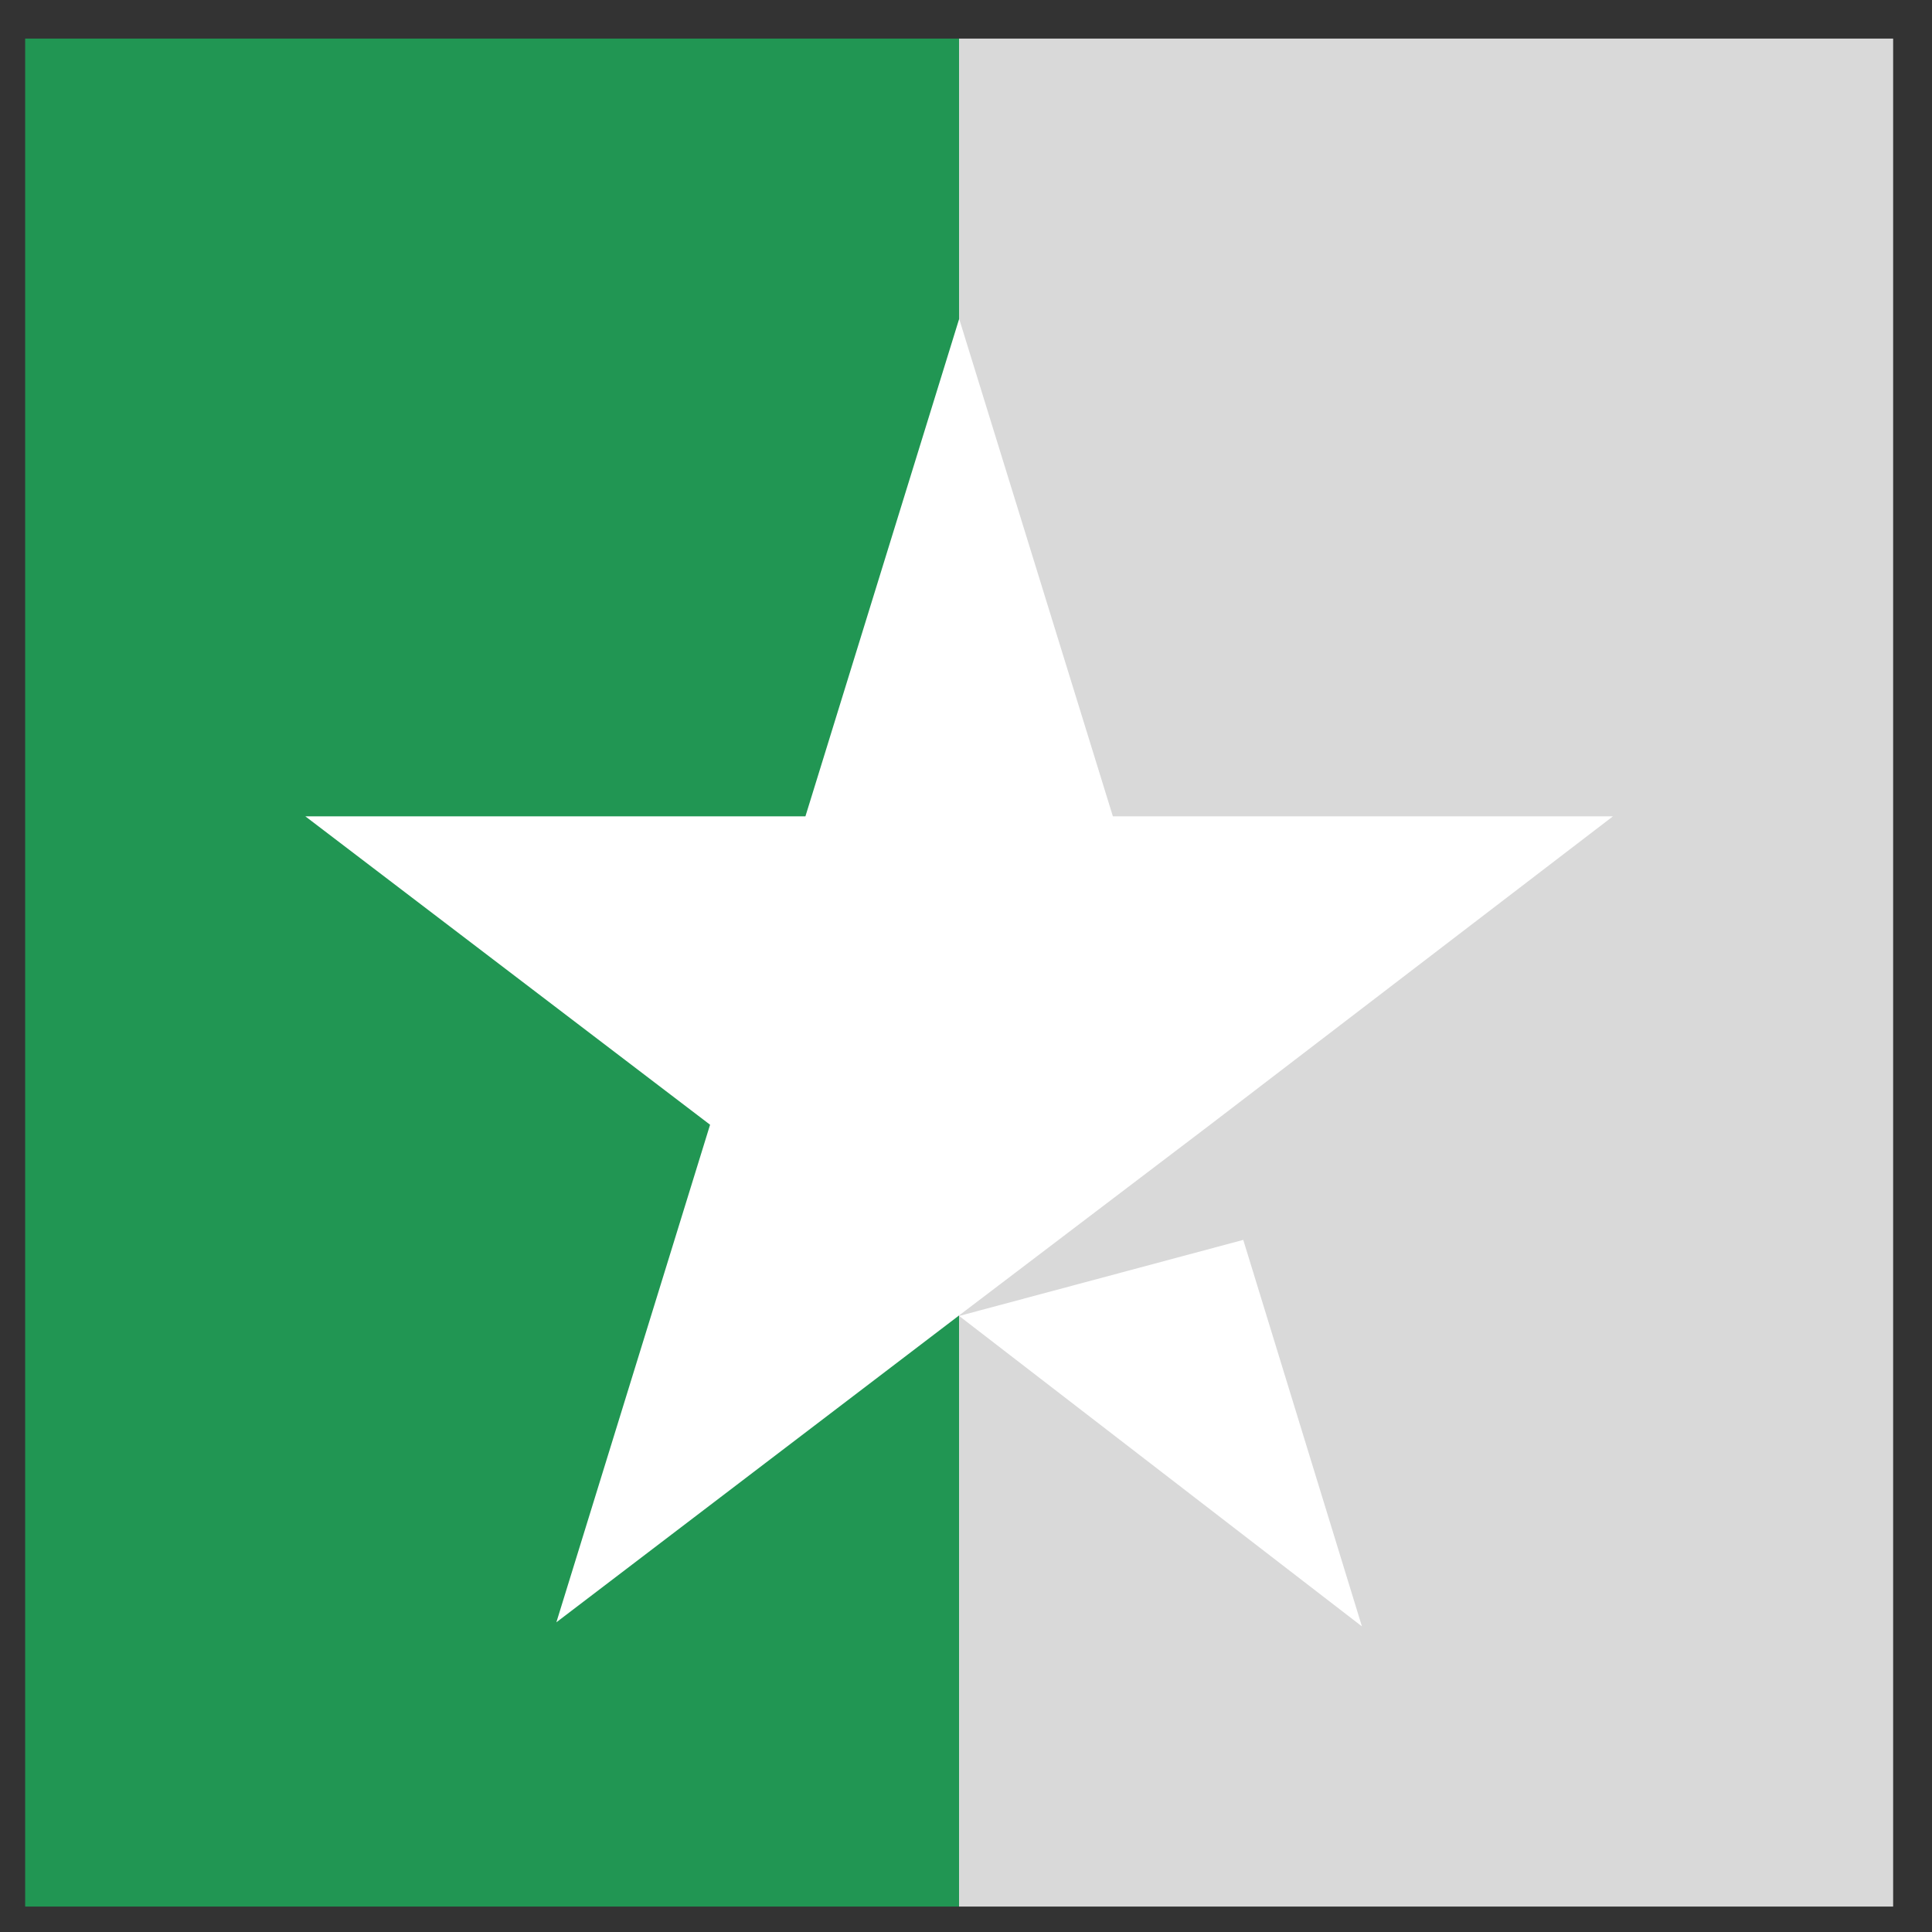
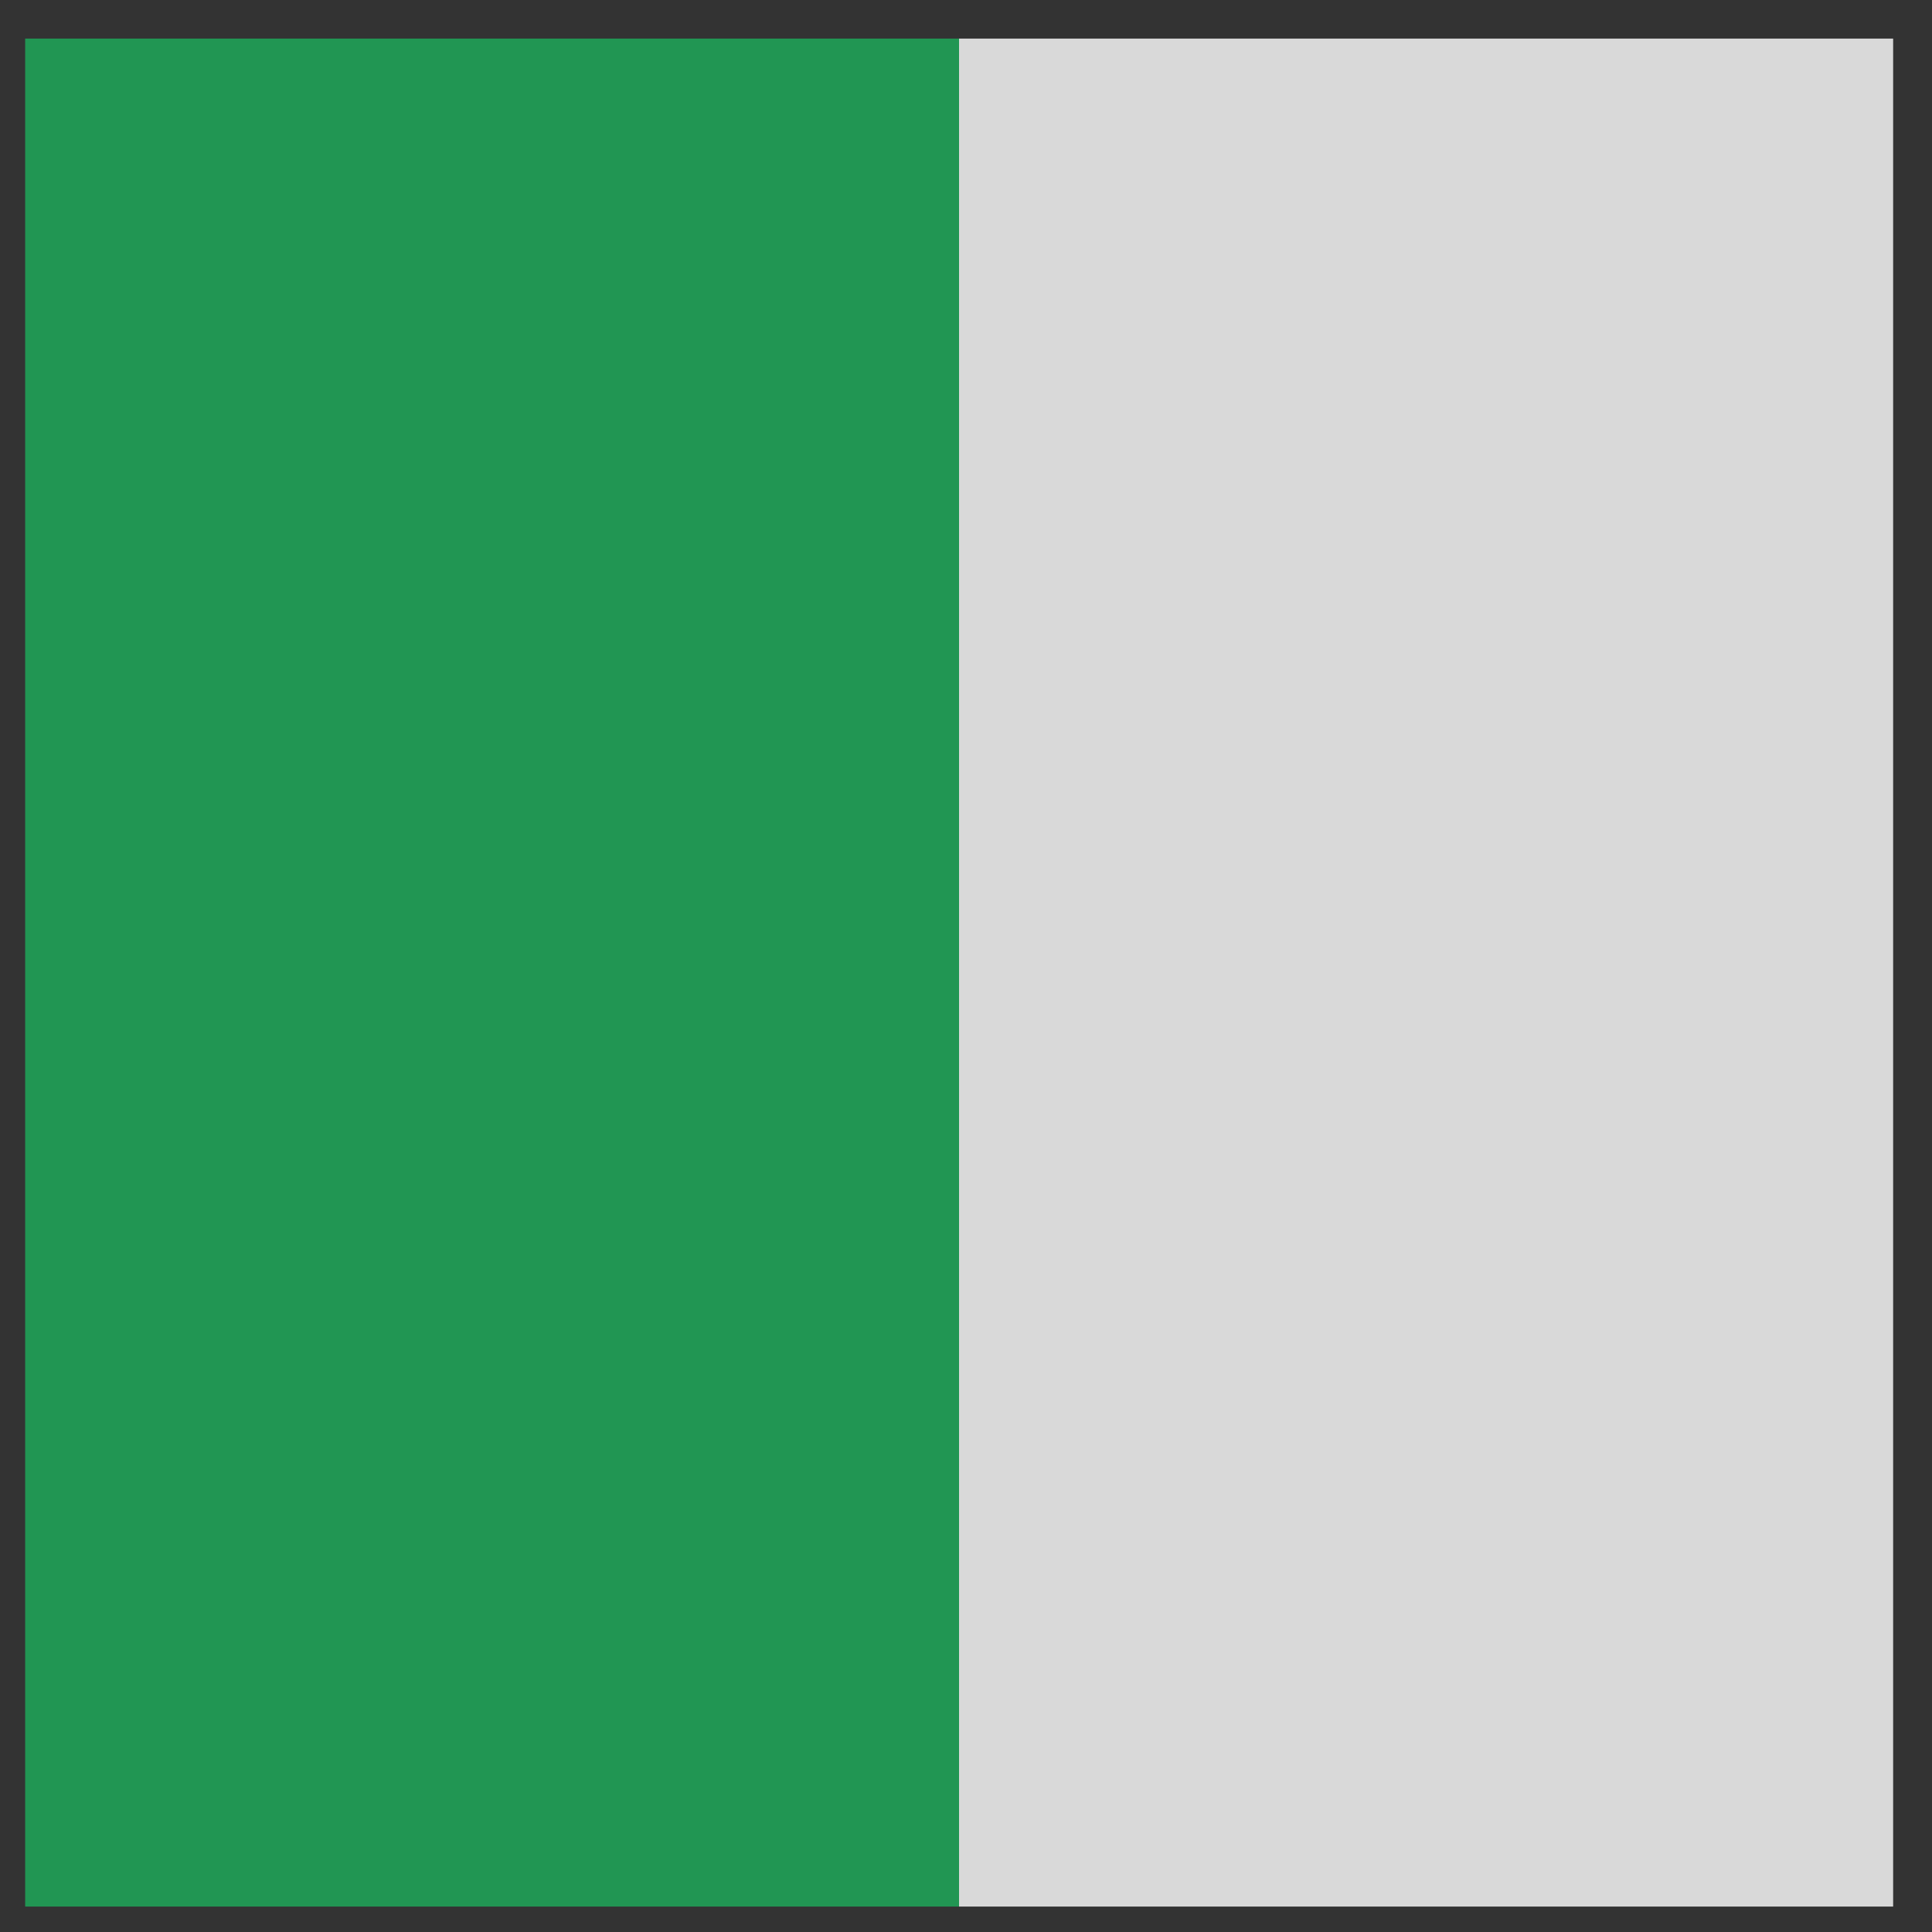
<svg xmlns="http://www.w3.org/2000/svg" width="43" height="43" viewBox="0 0 43 43" fill="none">
  <rect x="0" y="0" width="43" height="43" fill="#333333" stroke="none" />
  <rect width="41.575" height="41.575" transform="translate(0.56 0.859)" fill="url(#paint0_linear_454_20706)" />
-   <path d="M21.348 29.289L27.671 27.596L30.312 36.198L21.348 29.289ZM35.899 18.169H24.769L21.348 7.096L17.926 18.169H6.796L15.804 25.033L12.383 36.107L21.391 29.243L26.934 25.033L35.899 18.169Z" fill="white" />
  <defs>
    <linearGradient id="paint0_linear_454_20706" x1="0" y1="20.788" x2="41.575" y2="20.788" gradientUnits="userSpaceOnUse">
      <stop stop-color="#219653" />
      <stop offset="0.5" stop-color="#219653" />
      <stop offset="0.5" stop-color="#219653" stop-opacity="0" />
      <stop offset="0.5" stop-color="#D9D9D9" />
      <stop offset="1" stop-color="#D9D9D9" />
      <stop offset="1" stop-color="#219653" stop-opacity="0" />
      <stop offset="1" stop-color="#D9D9D9" />
    </linearGradient>
  </defs>
</svg>